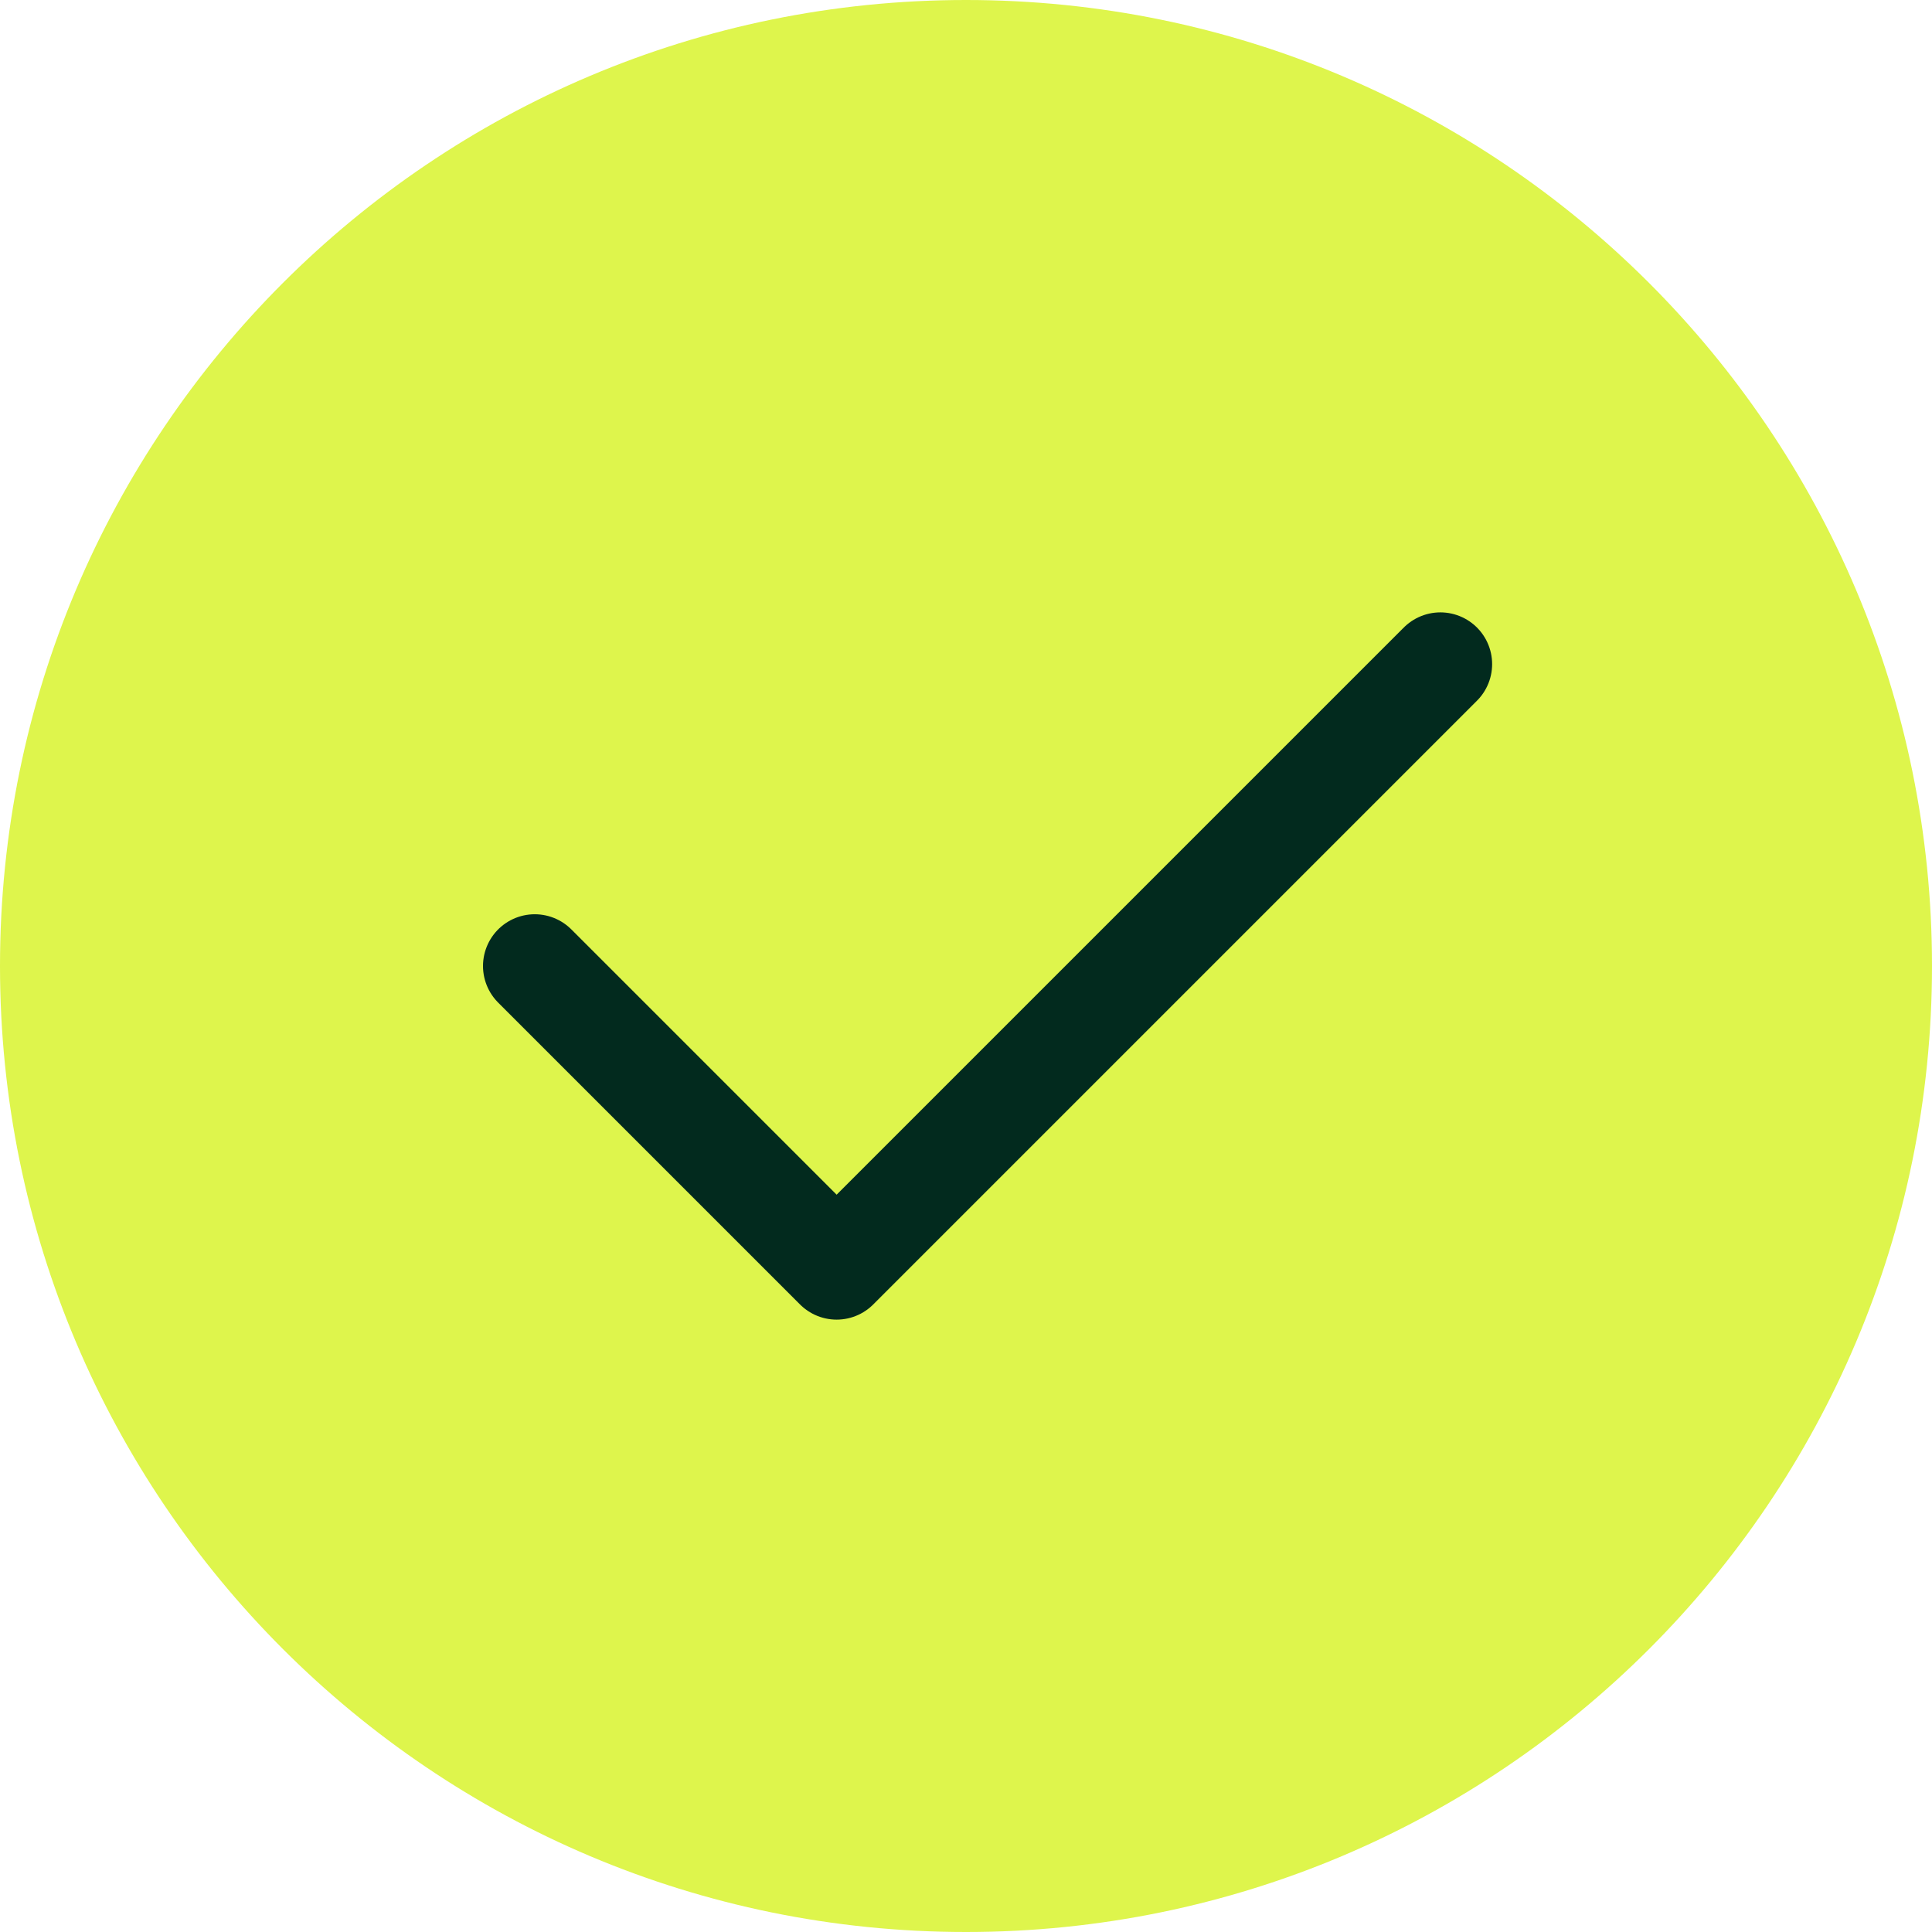
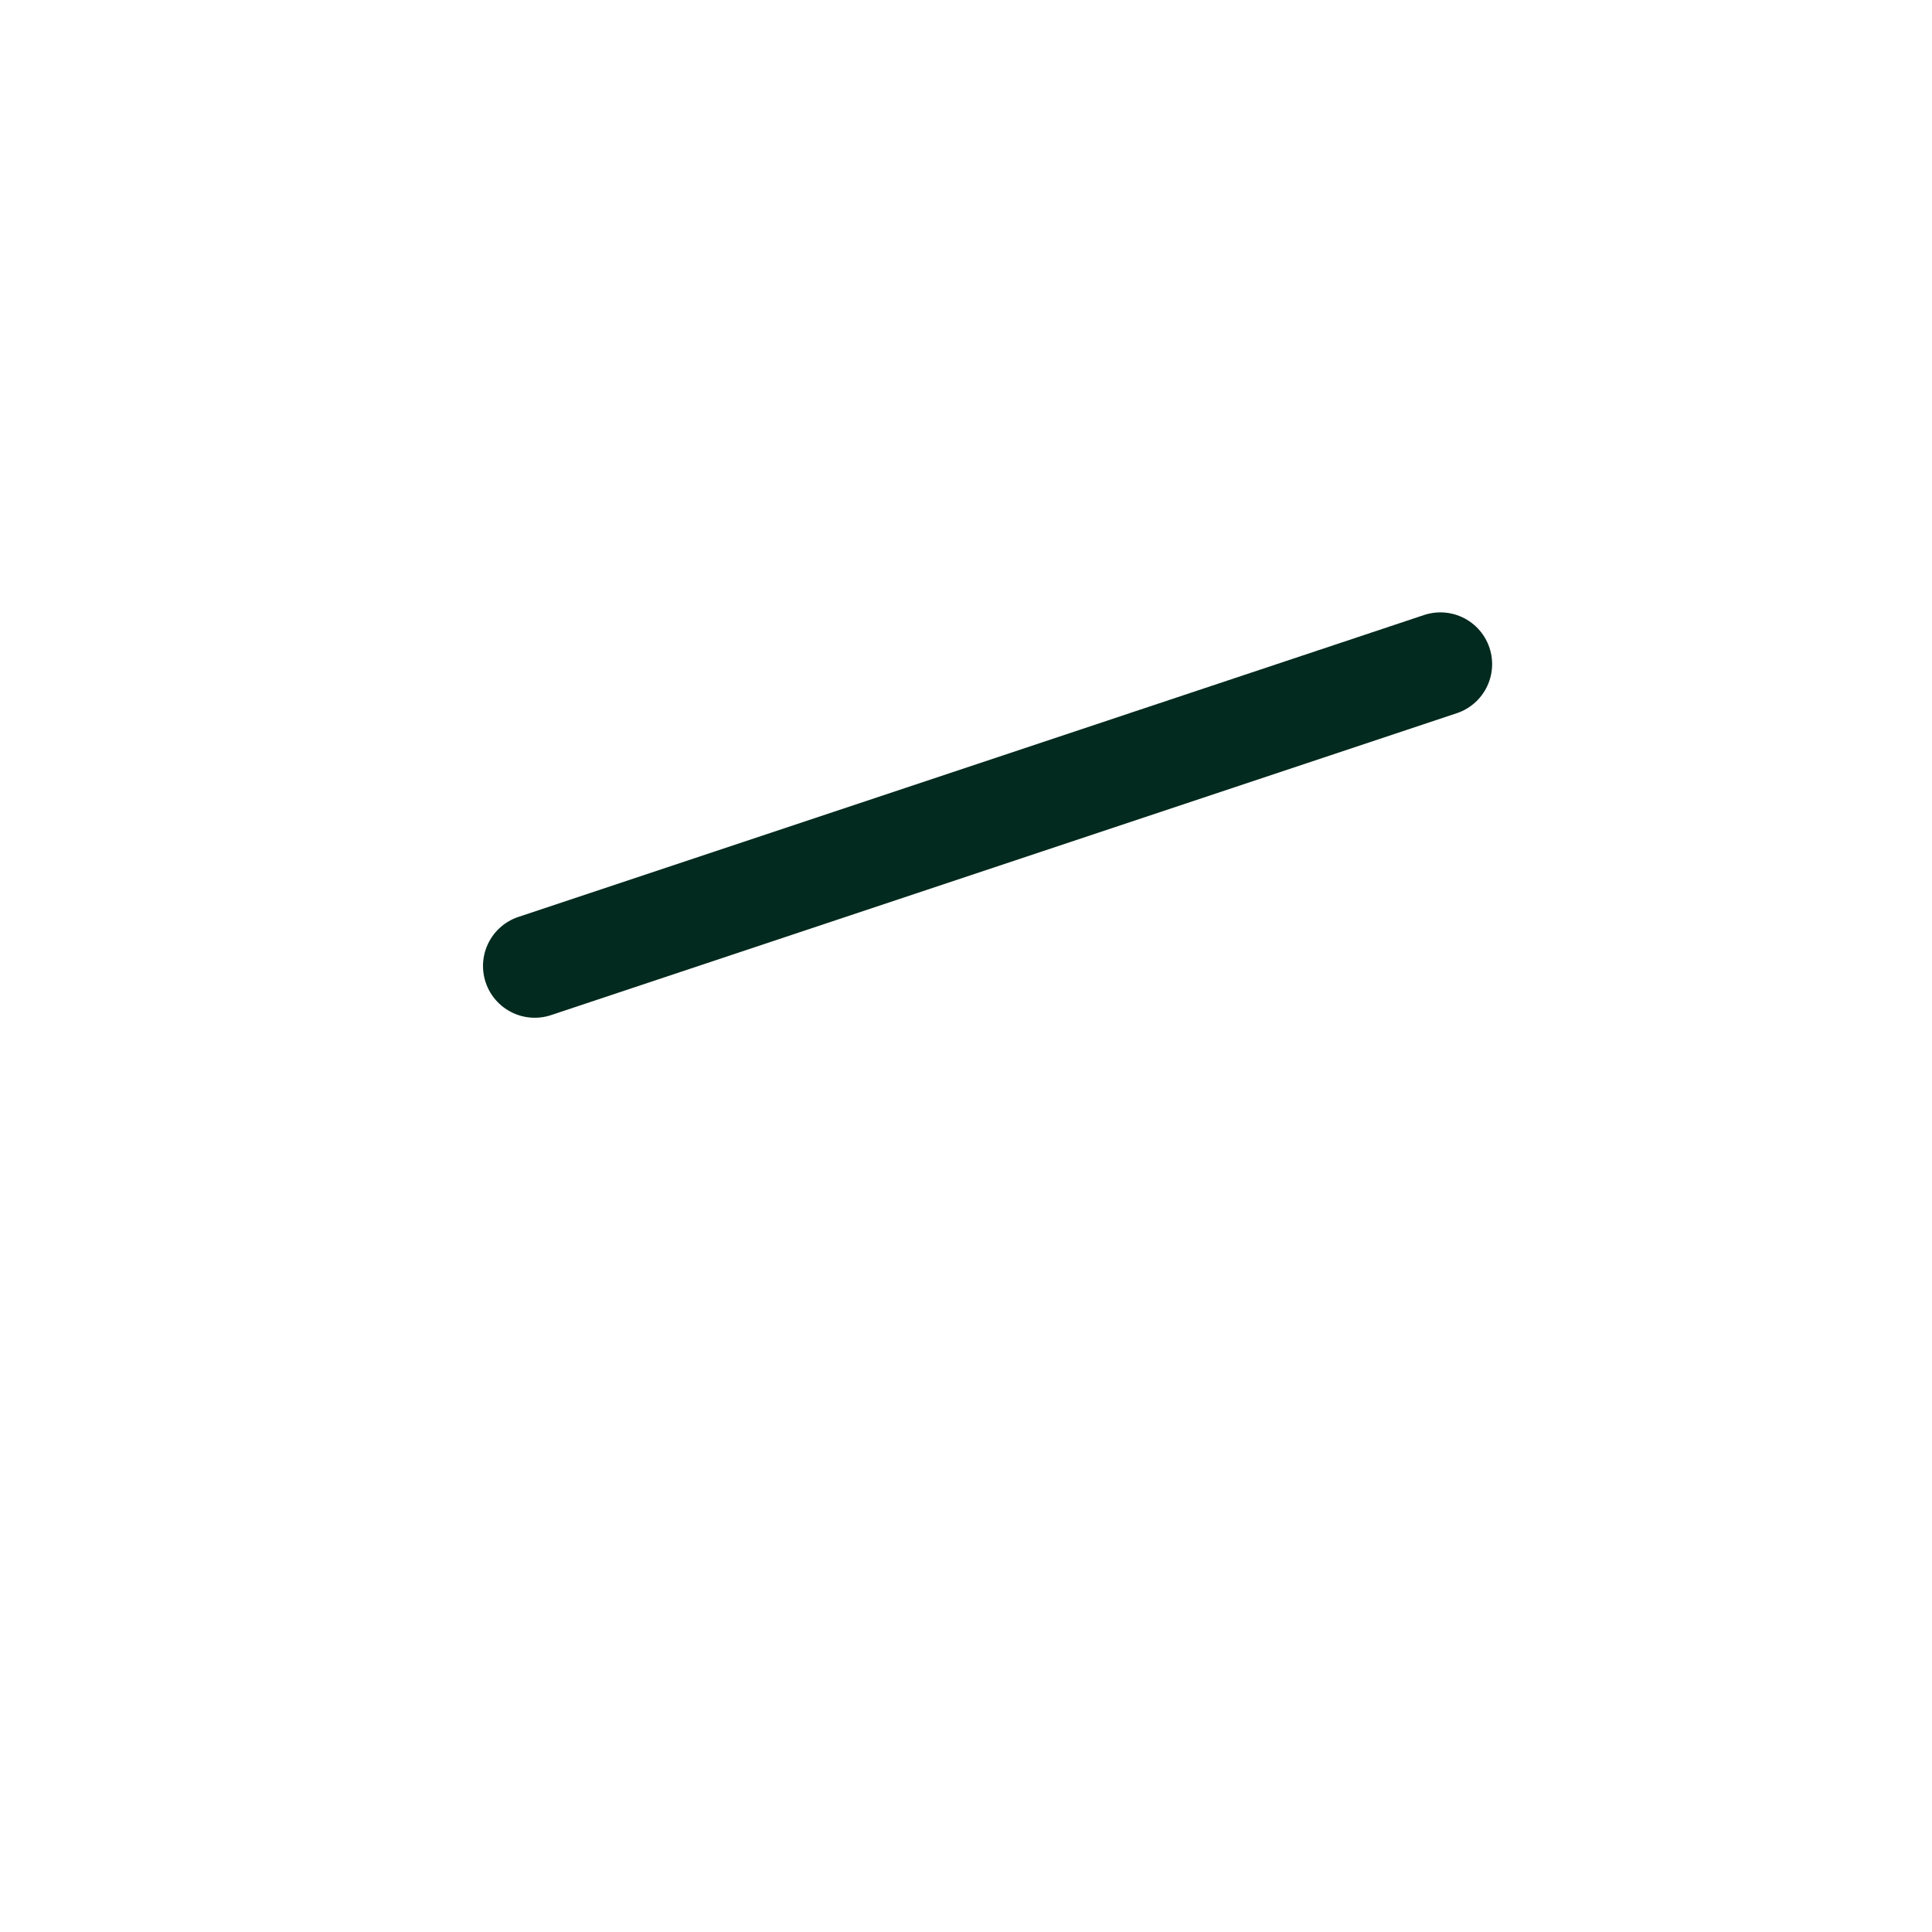
<svg xmlns="http://www.w3.org/2000/svg" width="28" height="28" viewBox="0 0 28 28" fill="none">
-   <path d="M0 14C0 6.268 6.268 0 14 0C21.732 0 28 6.268 28 14C28 21.732 21.732 28 14 28C6.268 28 0 21.732 0 14Z" fill="#DEF54C" />
-   <path d="M20.875 9.625L12.125 18.375L7.75 14" stroke="#022A1E" stroke-width="1.5" stroke-linecap="round" stroke-linejoin="round" />
+   <path d="M20.875 9.625L7.75 14" stroke="#022A1E" stroke-width="1.5" stroke-linecap="round" stroke-linejoin="round" />
</svg>